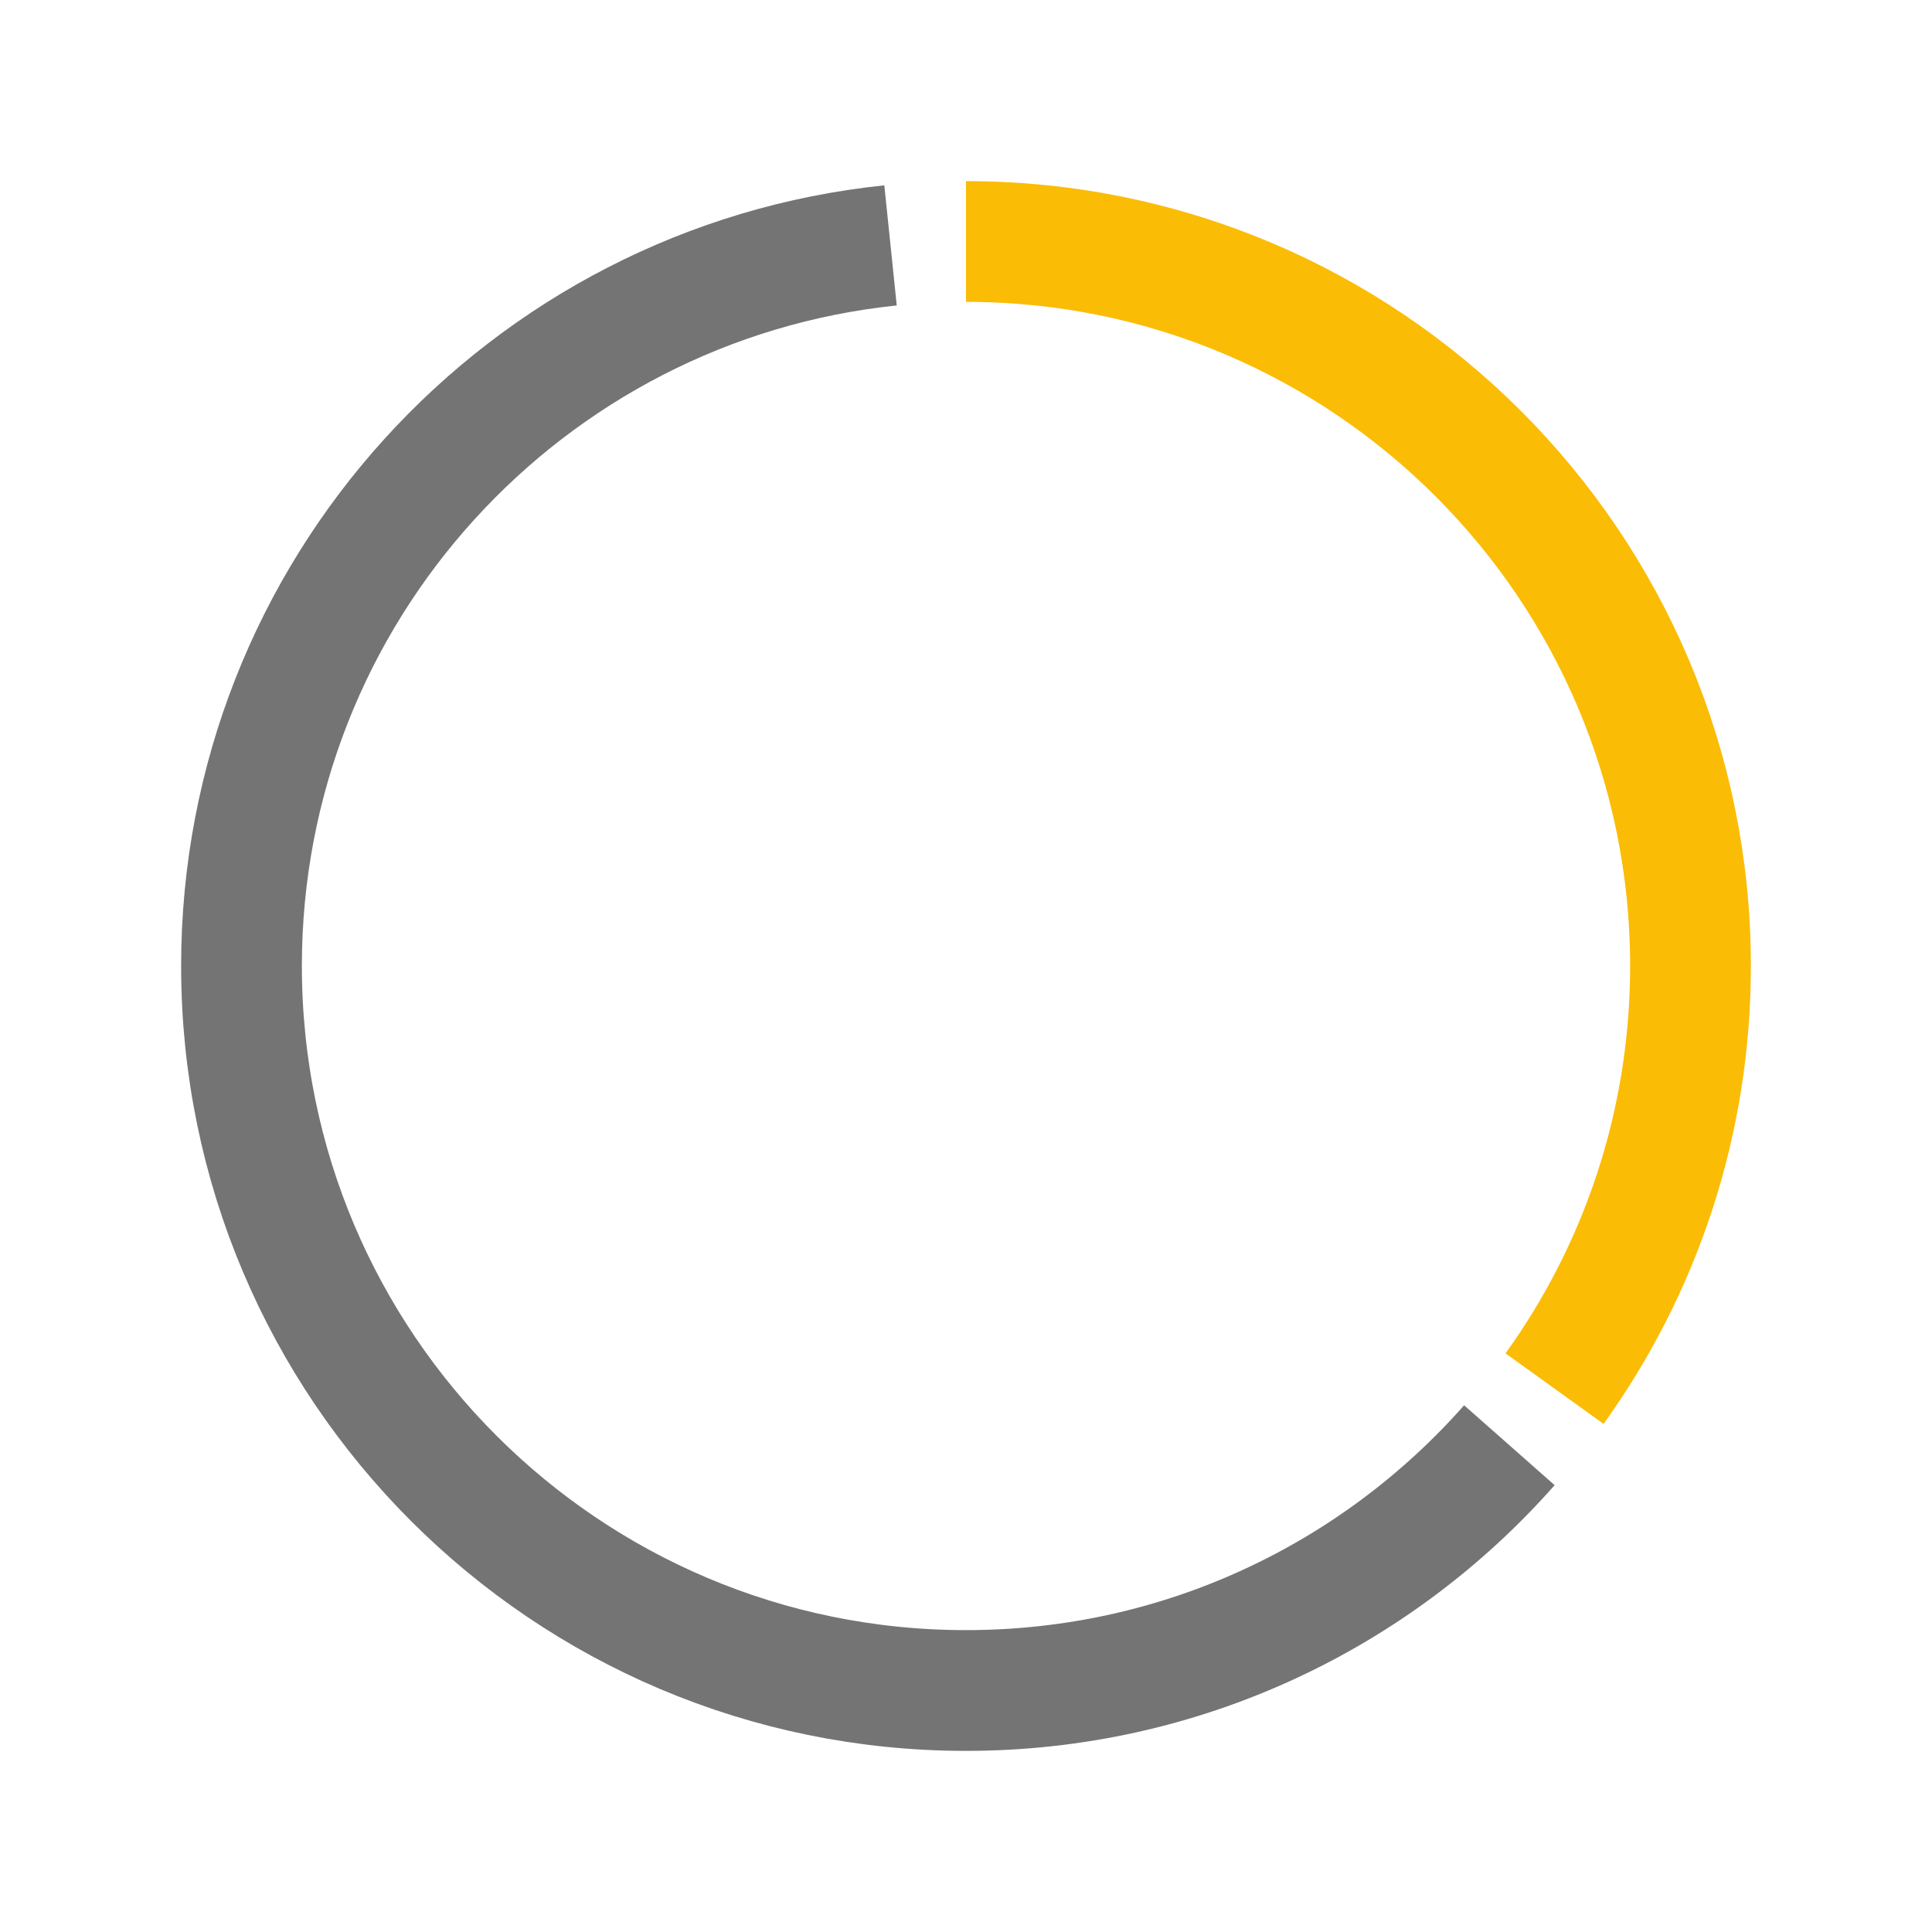
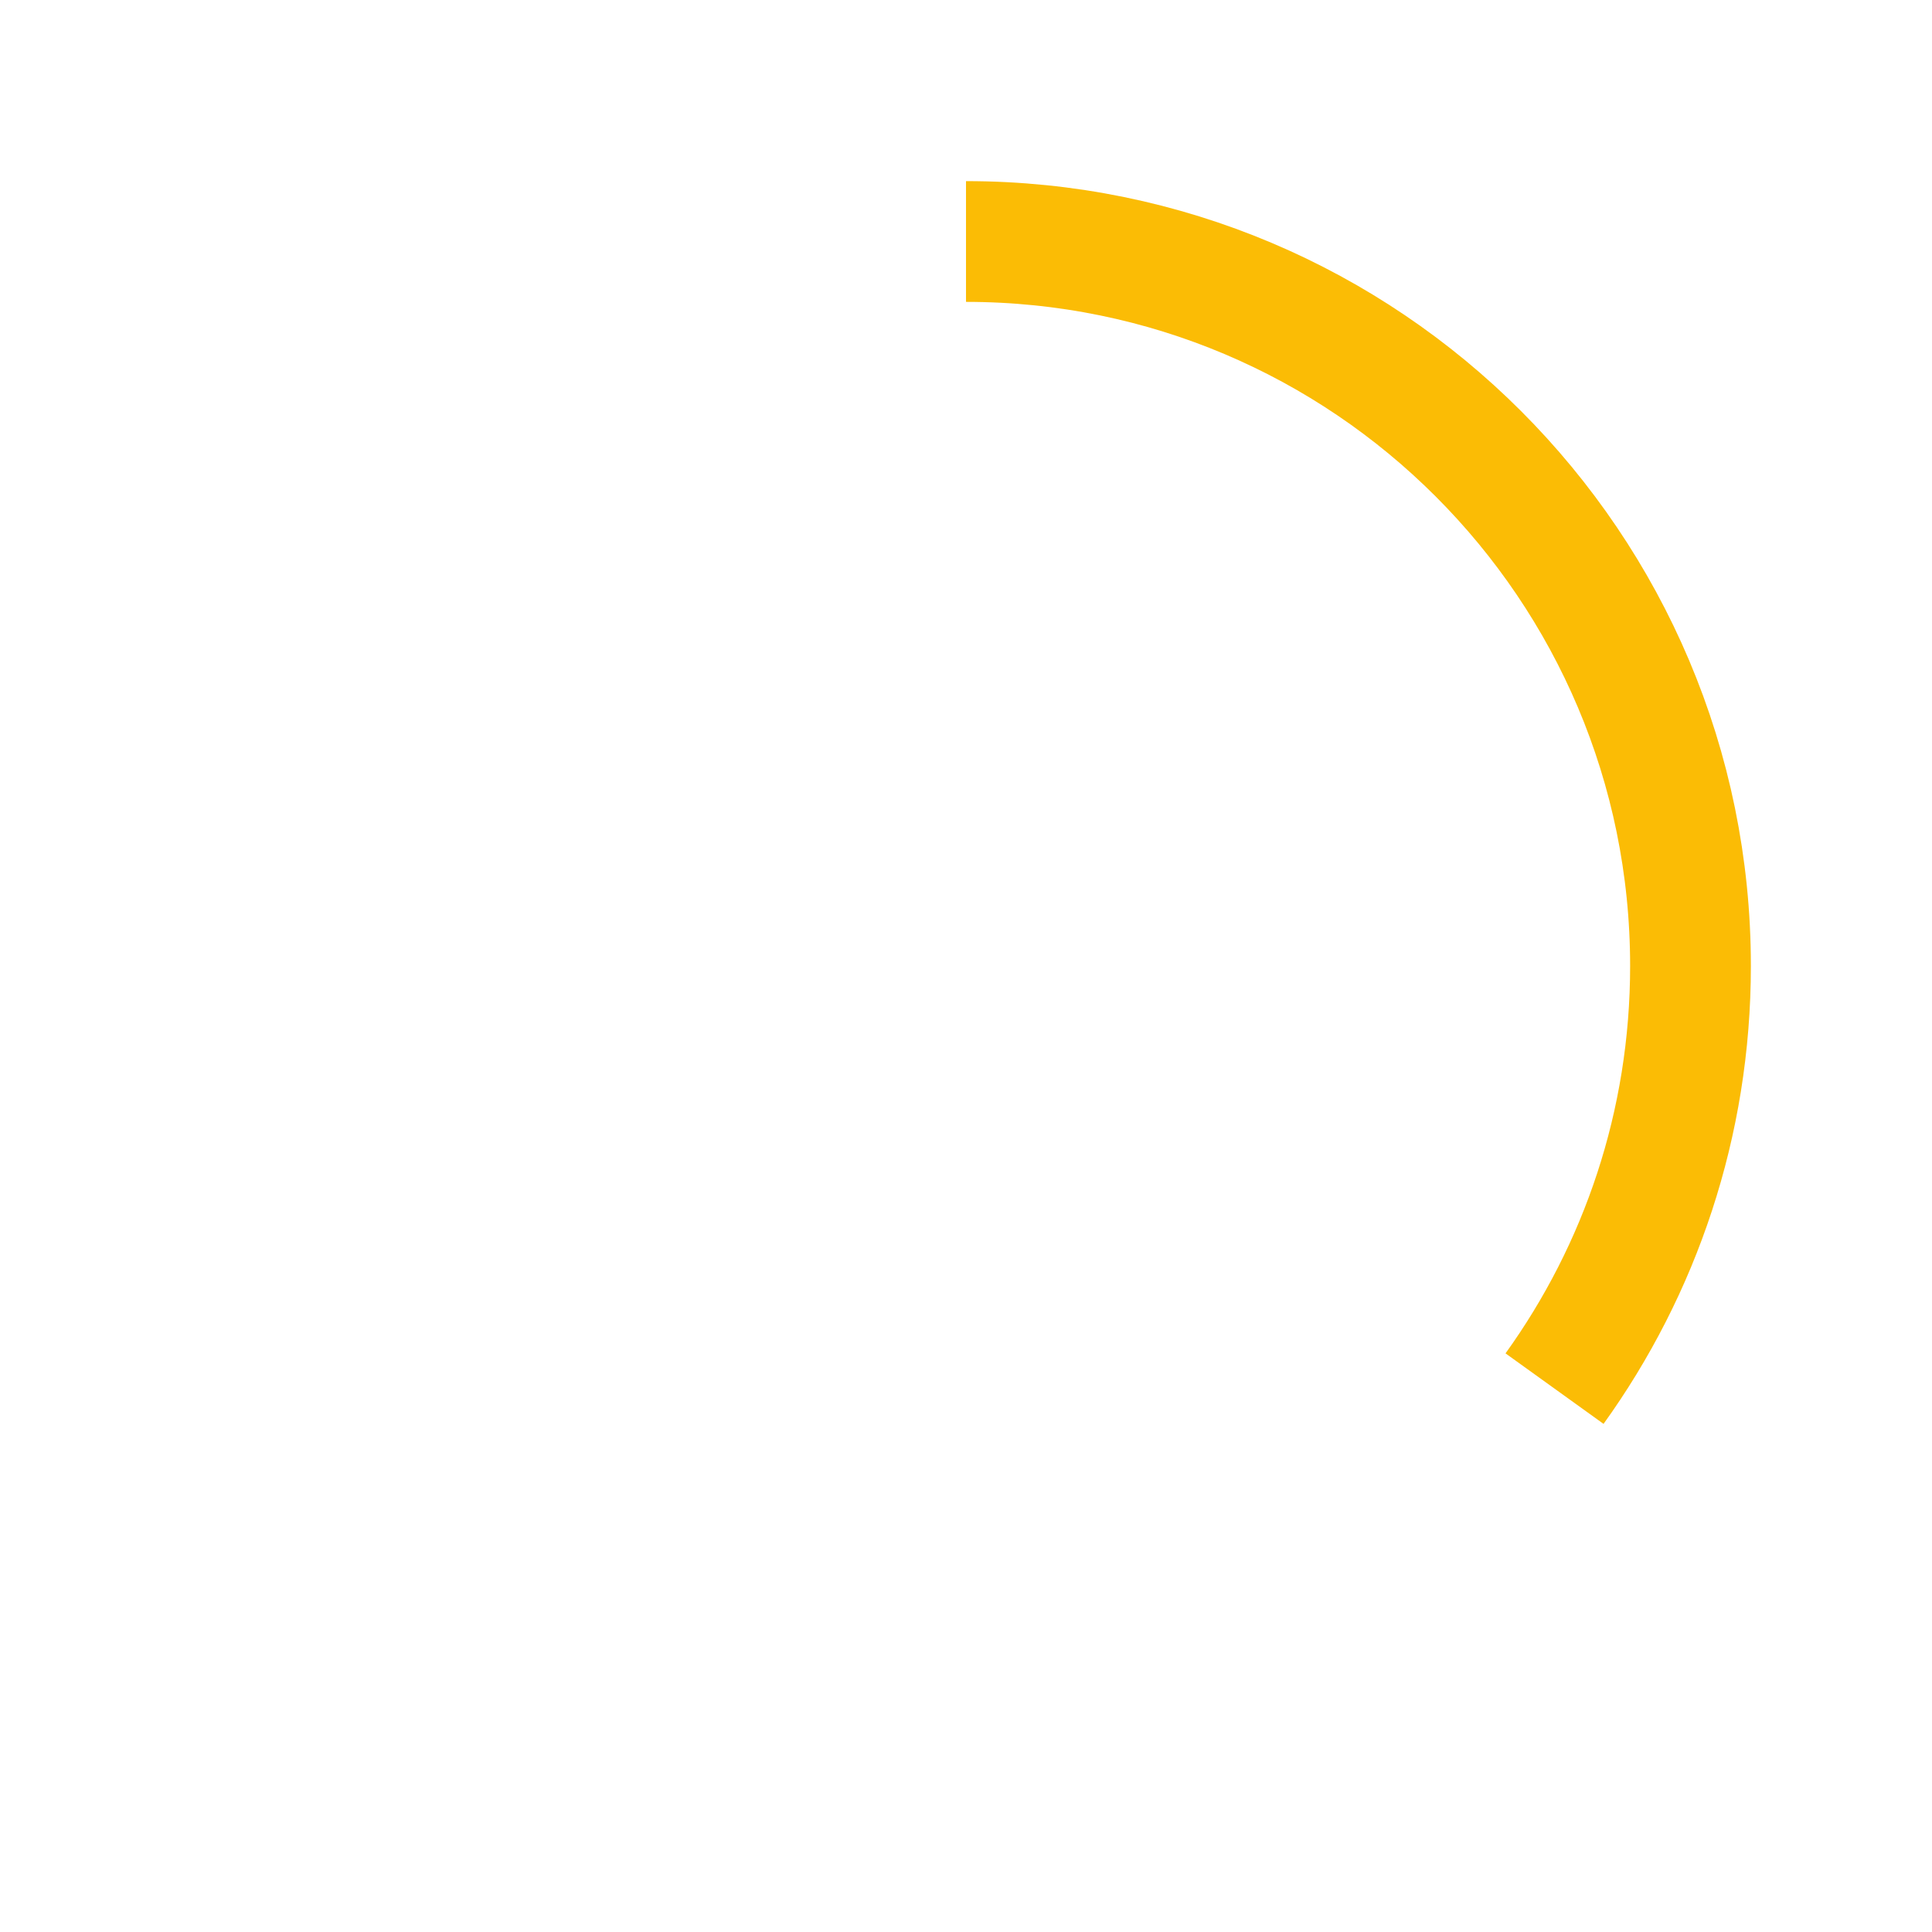
<svg xmlns="http://www.w3.org/2000/svg" width="64" height="64" viewBox="0 0 64 64" fill="none">
-   <path d="M50 47.875C45.602 52.858 39.168 56 32 56C18.745 56 8 45.255 8 32C8 19.59 17.42 9.379 29.5 8.129" stroke="#747474" stroke-width="4" />
  <path d="M32 8C45.255 8 56 18.745 56 32C56 37.225 54.331 42.059 51.496 46" stroke="#FBBC05" stroke-width="4" />
</svg>